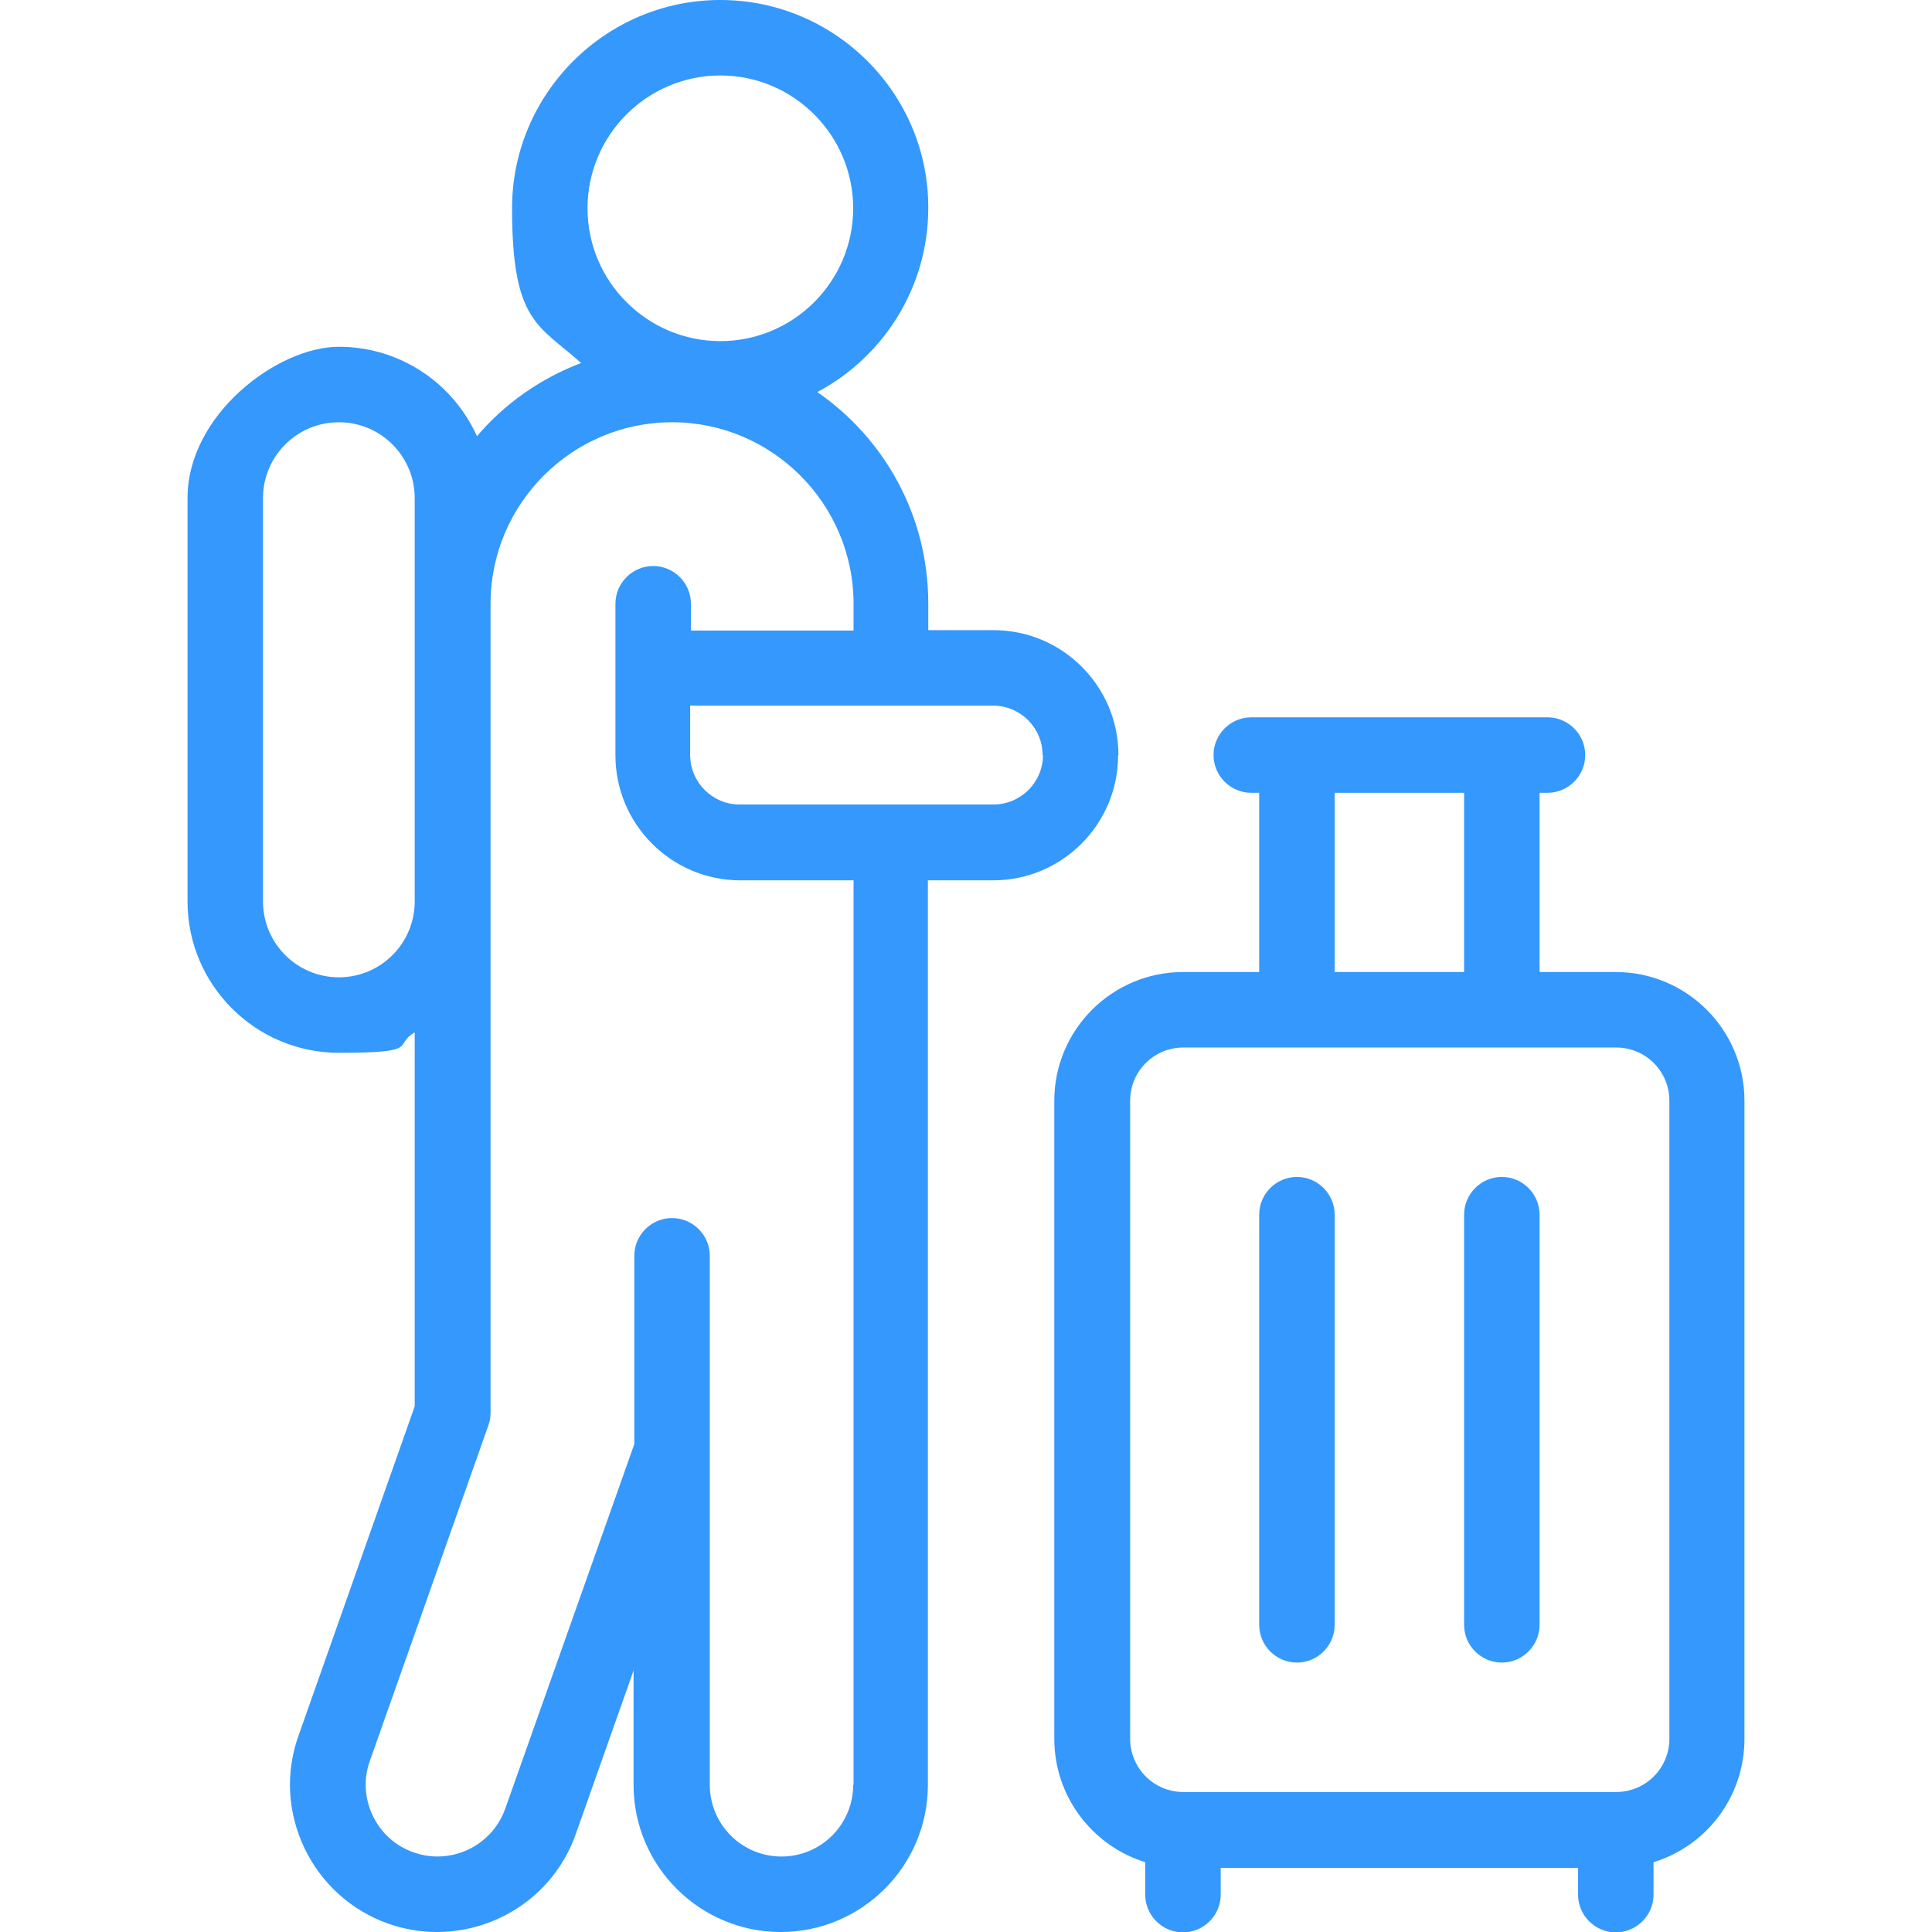
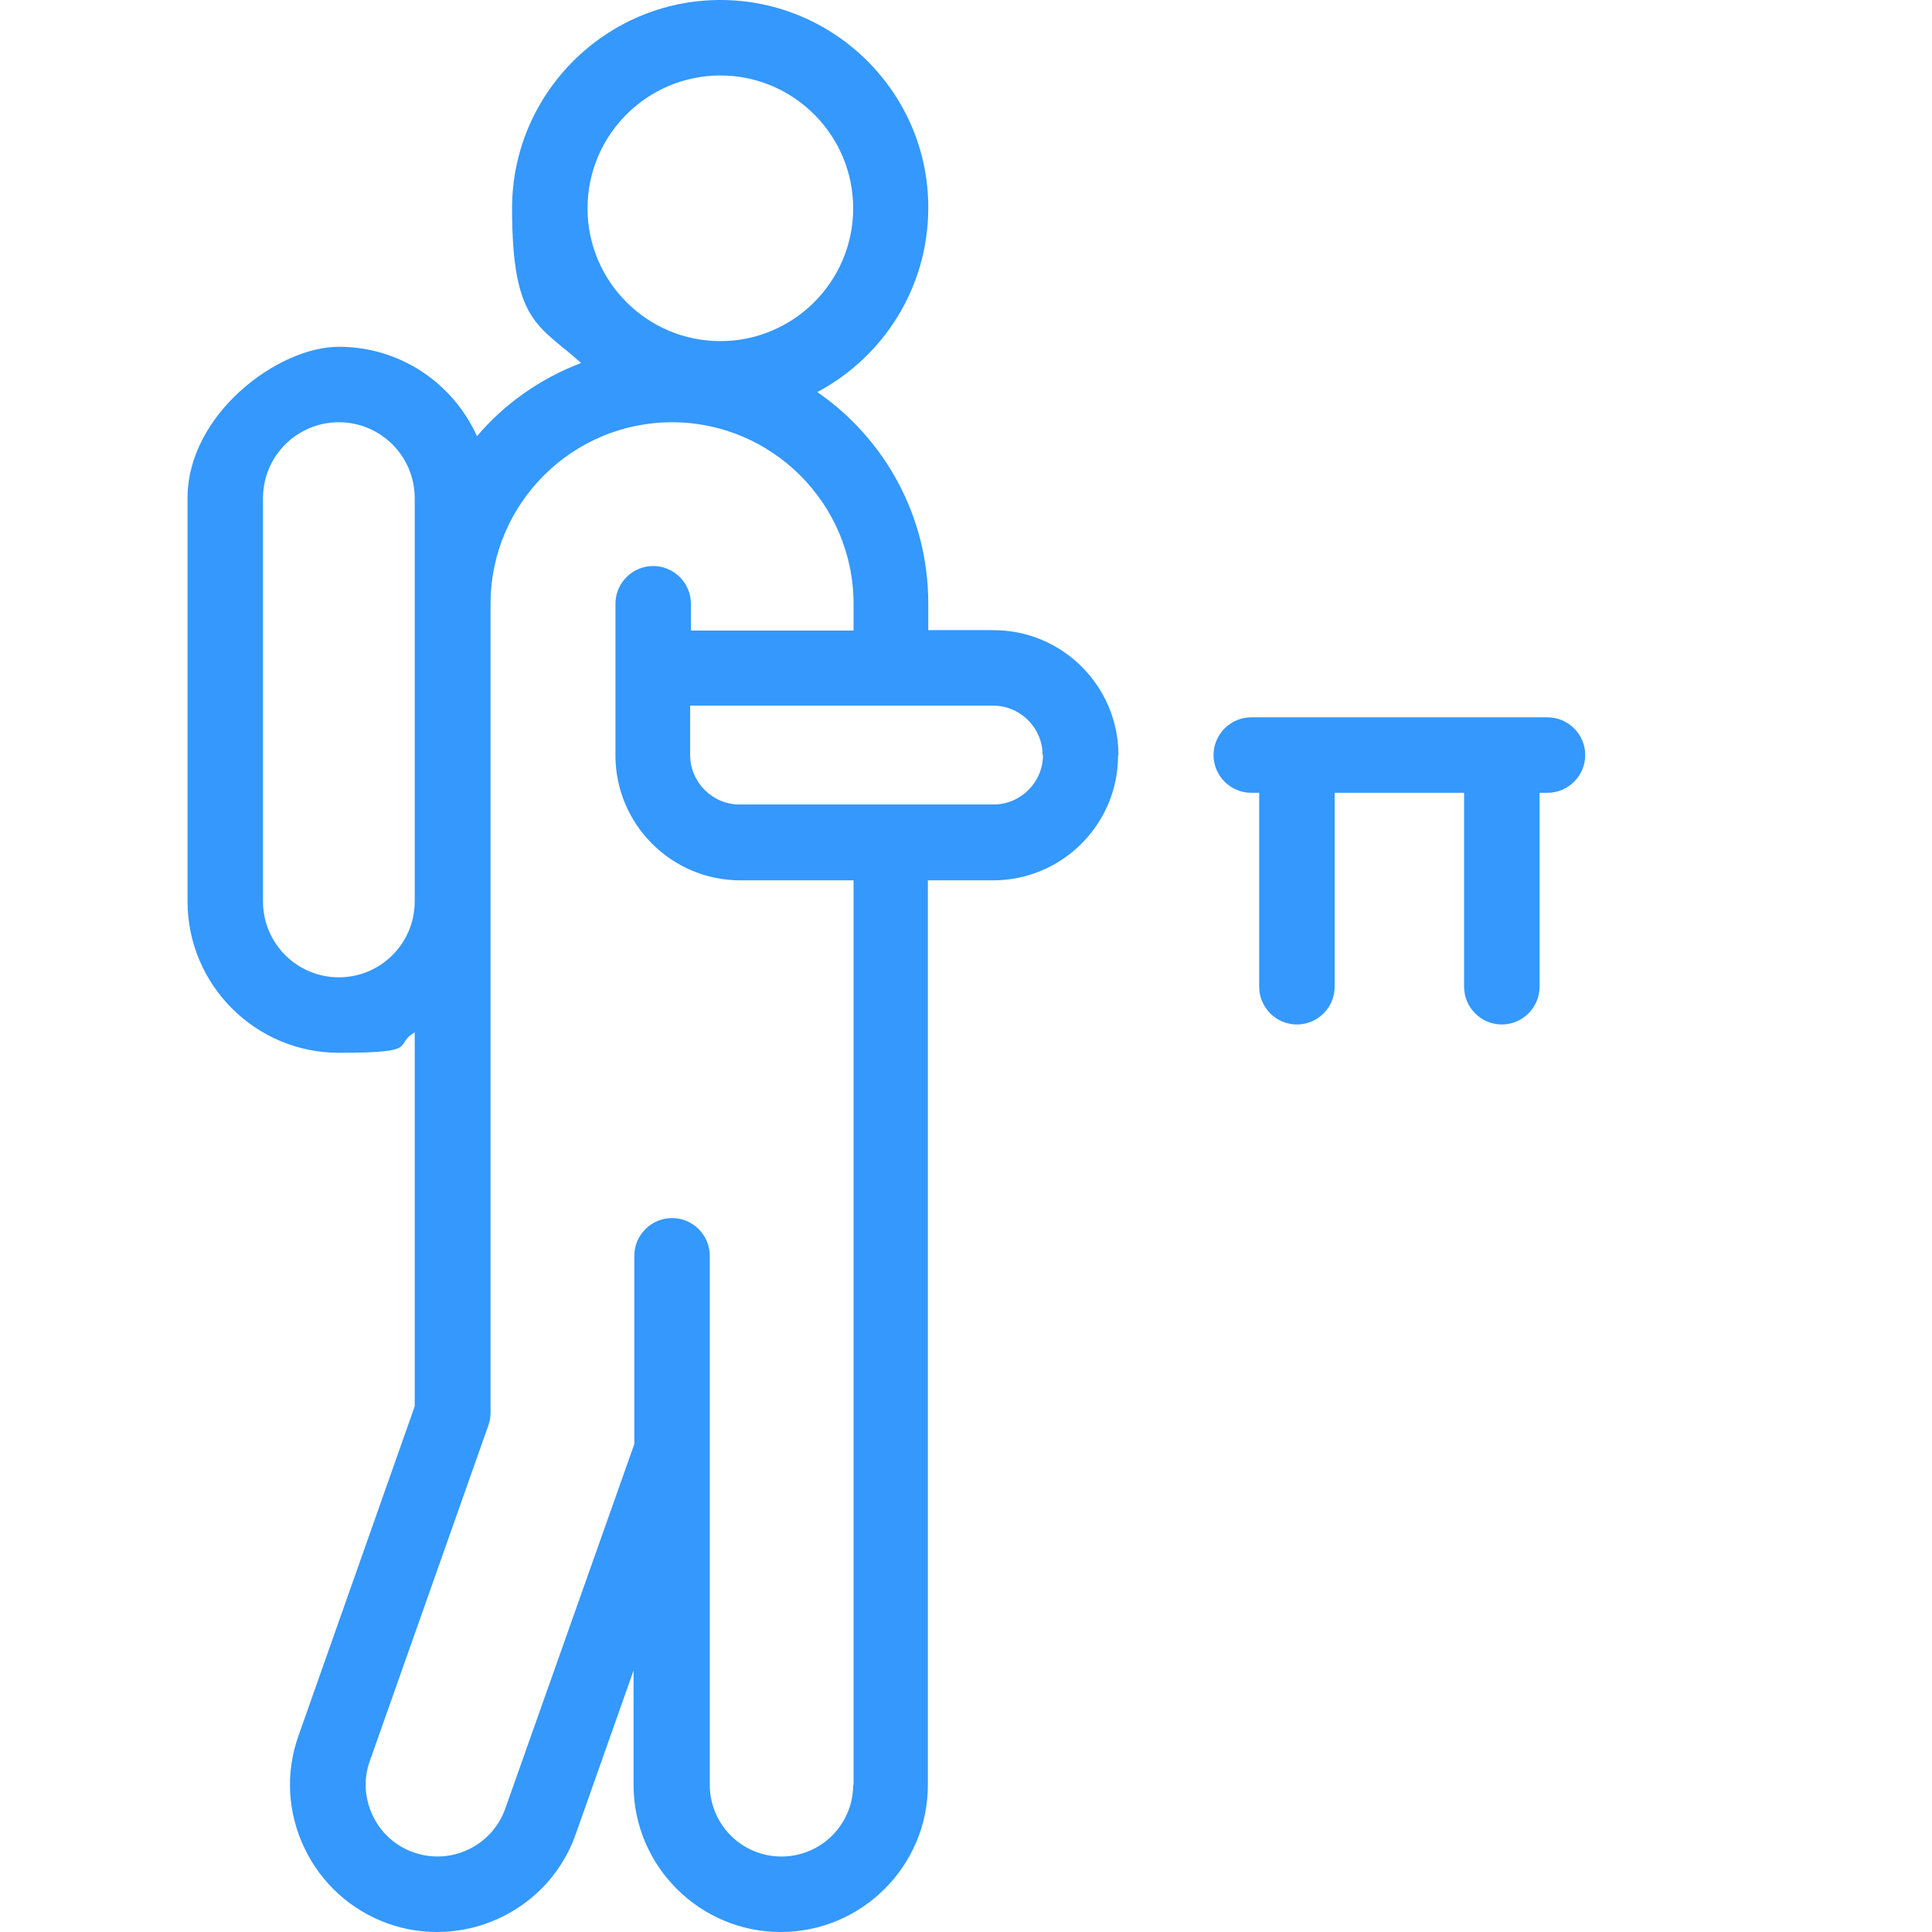
<svg xmlns="http://www.w3.org/2000/svg" id="Layer_1" version="1.1" viewBox="0 0 512 512">
  <defs>
    <style>
      .st0 {
        fill: #3498fd;
      }
    </style>
  </defs>
-   <path class="st0" d="M398,271.5c-5.5,0-10-4.5-10-10v-51.4h-34.3v51.4c0,5.5-4.5,10-10,10s-10-4.5-10-10v-51.4h-2.1c-5.5,0-10-4.5-10-10s4.5-10,10-10h78.5c5.5,0,10,4.5,10,10s-4.5,10-10,10h-2.1v51.4c0,5.5-4.5,10-10,10h0Z" />
-   <path class="st0" d="M398,440.6c-5.5,0-10-4.5-10-10v-108.7c0-5.5,4.5-10,10-10s10,4.5,10,10v108.7c0,5.5-4.5,10-10,10h0ZM343.7,440.6c-5.5,0-10-4.5-10-10v-108.7c0-5.5,4.5-10,10-10s10,4.5,10,10v108.7c0,5.5-4.5,10-10,10h0Z" />
-   <path class="st0" d="M428.2,257.6h-114.7c-18.8,0-34.1,15.3-34.1,34.1v169.1c0,15.4,10.2,28.4,24.1,32.7v8.6c0,5.5,4.5,10,10,10s10-4.5,10-10v-7.1h94.7v7.1c0,5.5,4.5,10,10,10s10-4.5,10-10v-8.6c14-4.3,24.1-17.3,24.1-32.7v-169.1c0-18.8-15.3-34.1-34.1-34.1ZM442.4,460.8c0,7.8-6.3,14.1-14.1,14.1h-114.7c-7.8,0-14.1-6.3-14.1-14.1v-169.1c0-7.8,6.3-14.1,14.1-14.1h114.7c7.8,0,14.1,6.3,14.1,14.1v169.1h0Z" />
+   <path class="st0" d="M398,271.5c-5.5,0-10-4.5-10-10v-51.4h-34.3v51.4c0,5.5-4.5,10-10,10s-10-4.5-10-10v-51.4h-2.1c-5.5,0-10-4.5-10-10s4.5-10,10-10h78.5c5.5,0,10,4.5,10,10s-4.5,10-10,10h-2.1v51.4c0,5.5-4.5,10-10,10Z" />
  <path class="st0" d="M296.4,200.1c0-18.2-14.8-33.1-33.1-33.1h-17.3v-7.1c0-23.2-11.6-43.7-29.4-56,17.5-9.3,29.4-27.7,29.4-48.8C246.1,24.8,221.3,0,190.9,0s-55.2,24.8-55.2,55.2,7.1,30.9,18.3,41c-10.8,4.1-20.3,10.8-27.6,19.4-6.3-14-20.3-23.7-36.6-23.7s-40.1,18-40.1,40.1v106.9c0,22.1,18,40.1,40.1,40.1s14.2-2,20.1-5.4v99.1l-30.8,87.3c-3.5,9.8-2.9,20.4,1.6,29.8,4.5,9.4,12.4,16.5,22.2,20,4.3,1.5,8.6,2.2,12.9,2.2,16.1,0,31.2-10,36.8-26l15.3-43.3v30.3c0,21.5,17.5,39,39,39s39-17.5,39-39v-239.7h17.3c18.2,0,33.1-14.8,33.1-33.1h0ZM276.4,200.1c0,7.2-5.9,13.1-13.1,13.1h-67.3c-7.2,0-13.1-5.9-13.1-13.1v-13.1h80.3c7.2,0,13.1,5.9,13.1,13.1ZM190.9,20c19.4,0,35.2,15.8,35.2,35.2s-15.8,35.2-35.2,35.2-35.2-15.8-35.2-35.2,15.8-35.2,35.2-35.2h0ZM89.8,259c-11.1,0-20.1-9-20.1-20.1v-106.9c0-11.1,9-20.1,20.1-20.1s20.1,9,20.1,20.1v106.9c0,11.1-9,20.1-20.1,20.1h0ZM226.1,473c0,10.5-8.5,19-19,19s-19-8.5-19-19v-140.2c0-5.5-4.5-10-10-10s-10,4.5-10,10v49.9l-34.2,96.6c-3.5,9.9-14.4,15.1-24.3,11.6-4.8-1.7-8.6-5.1-10.8-9.7s-2.5-9.8-.8-14.5l31.4-88.9c.4-1.1.6-2.2.6-3.3v-214.5c0-26.5,21.6-48.1,48.1-48.1s48.1,21.6,48.1,48.1v7.1h-43.1v-7.1c0-5.5-4.5-10-10-10s-10,4.5-10,10v40.2c0,18.2,14.8,33.1,33.1,33.1h30v239.7h0Z" />
</svg>